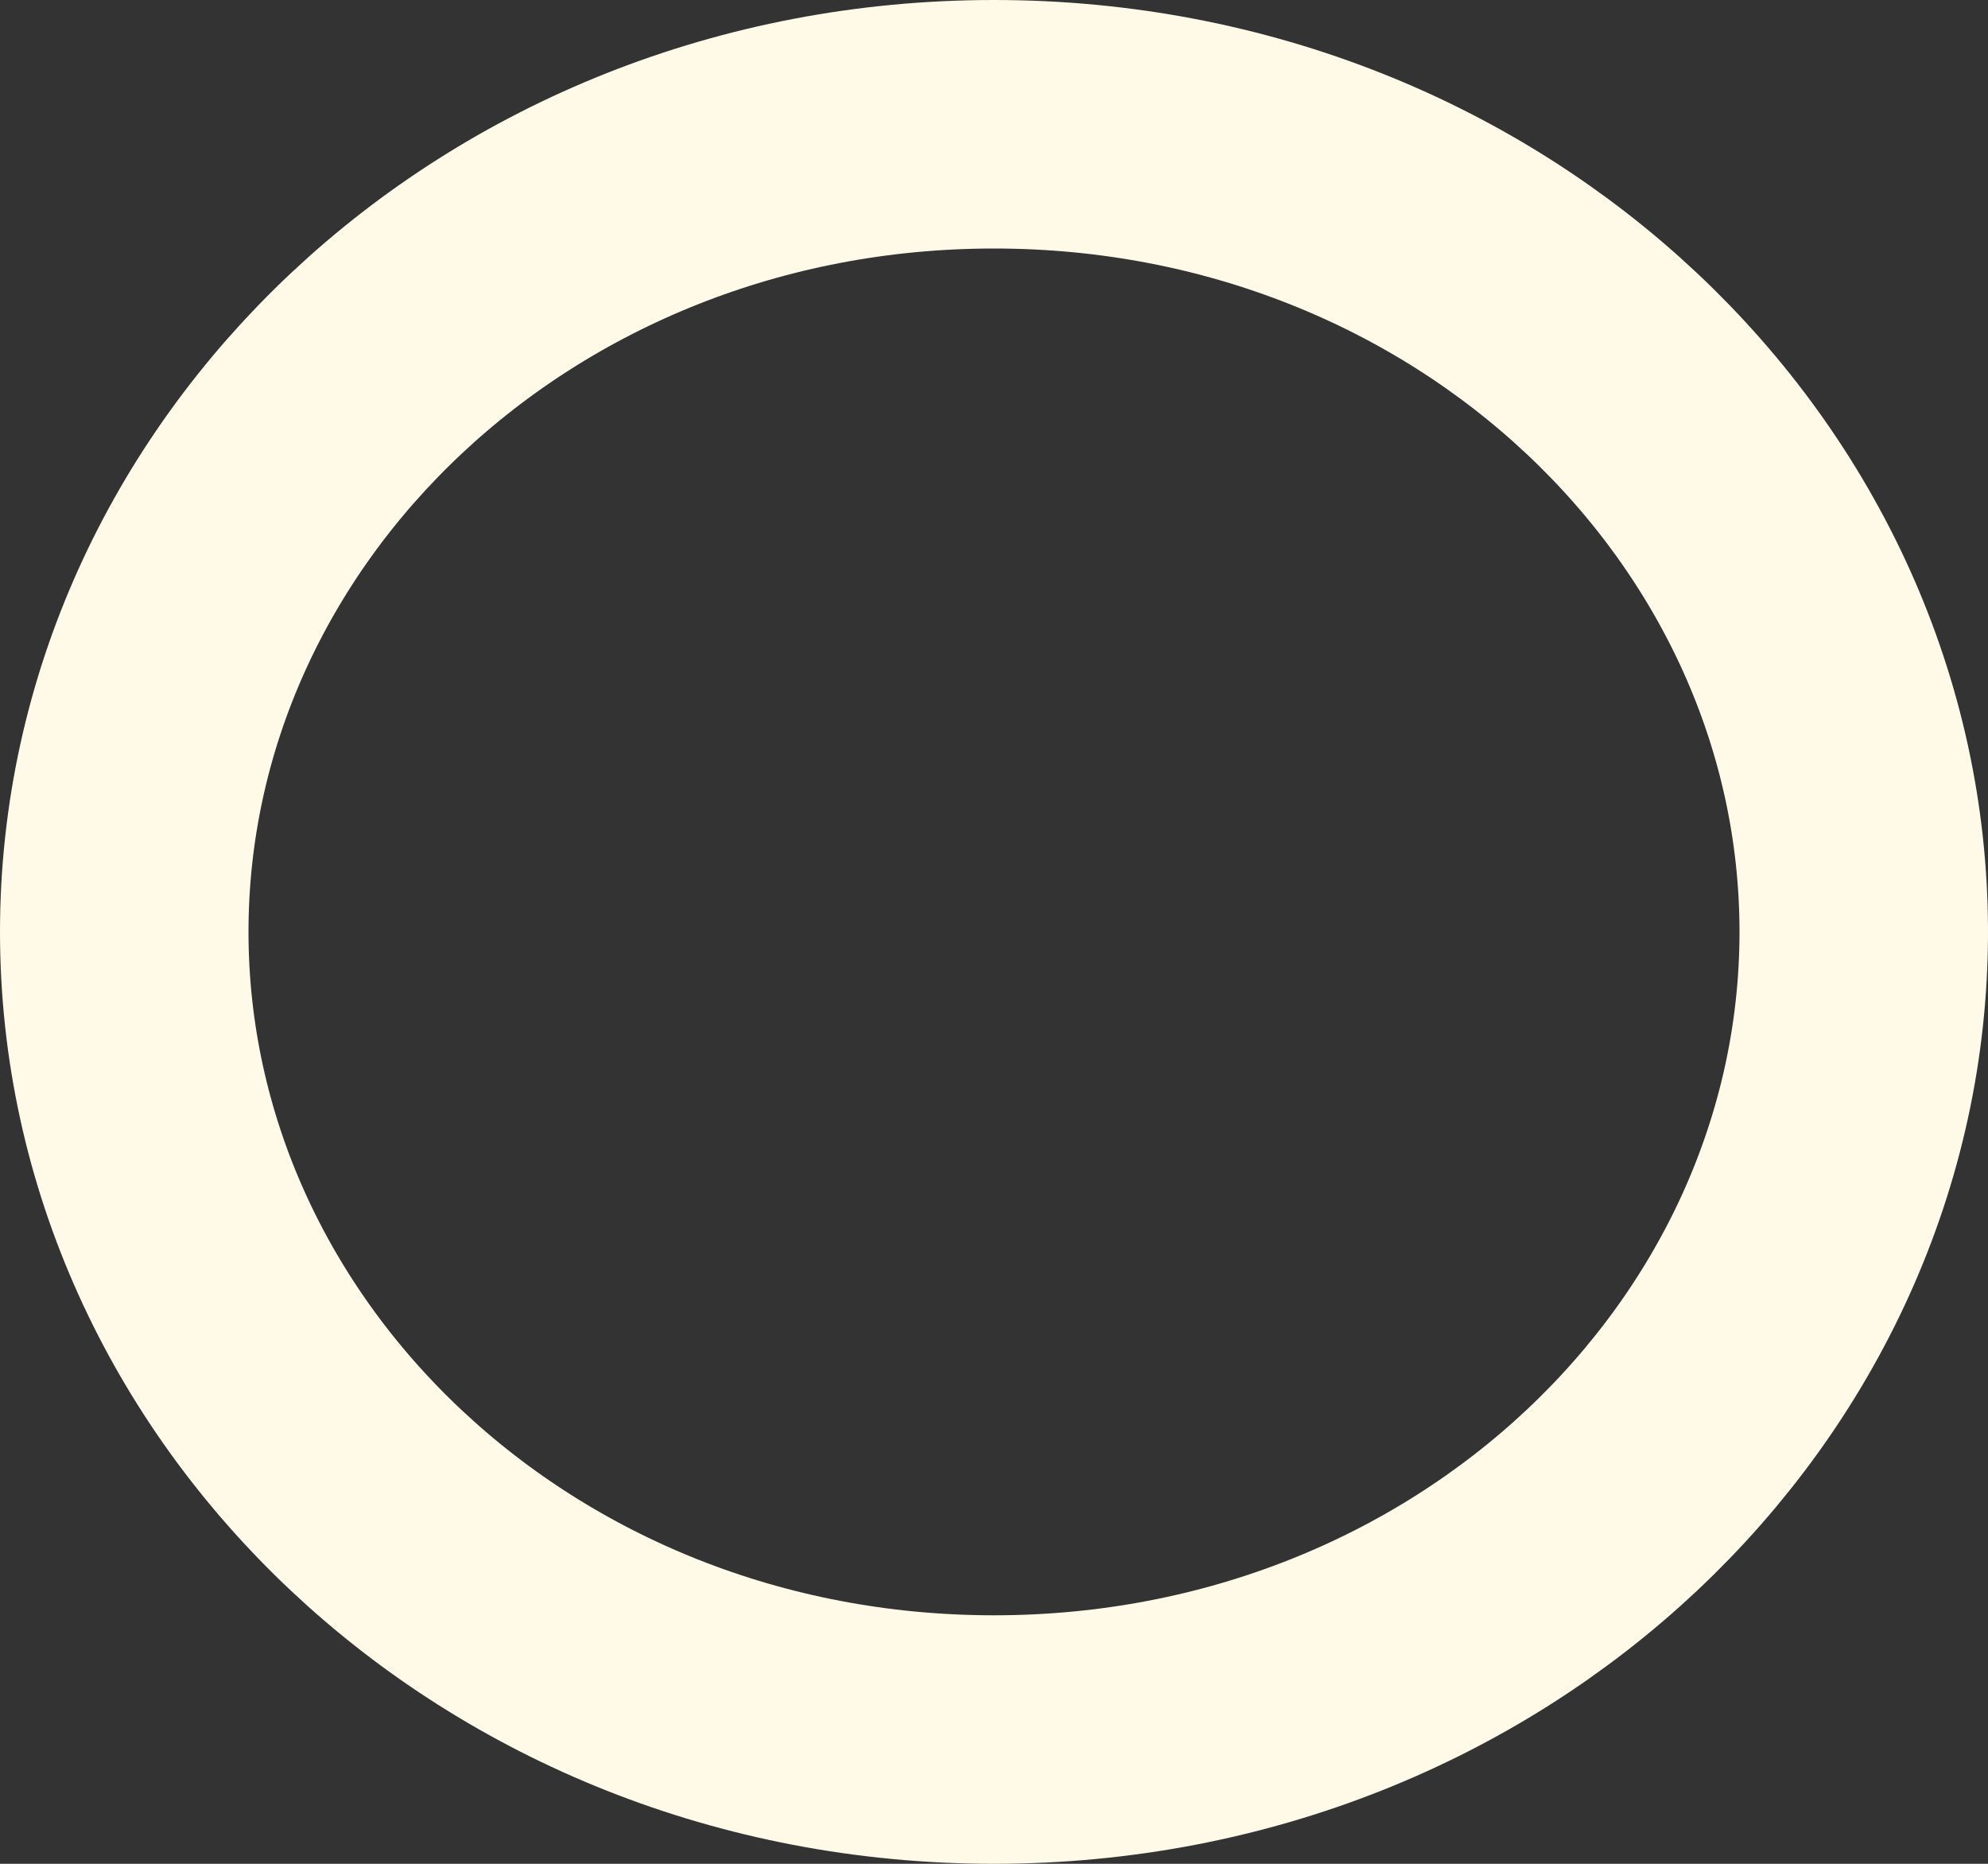
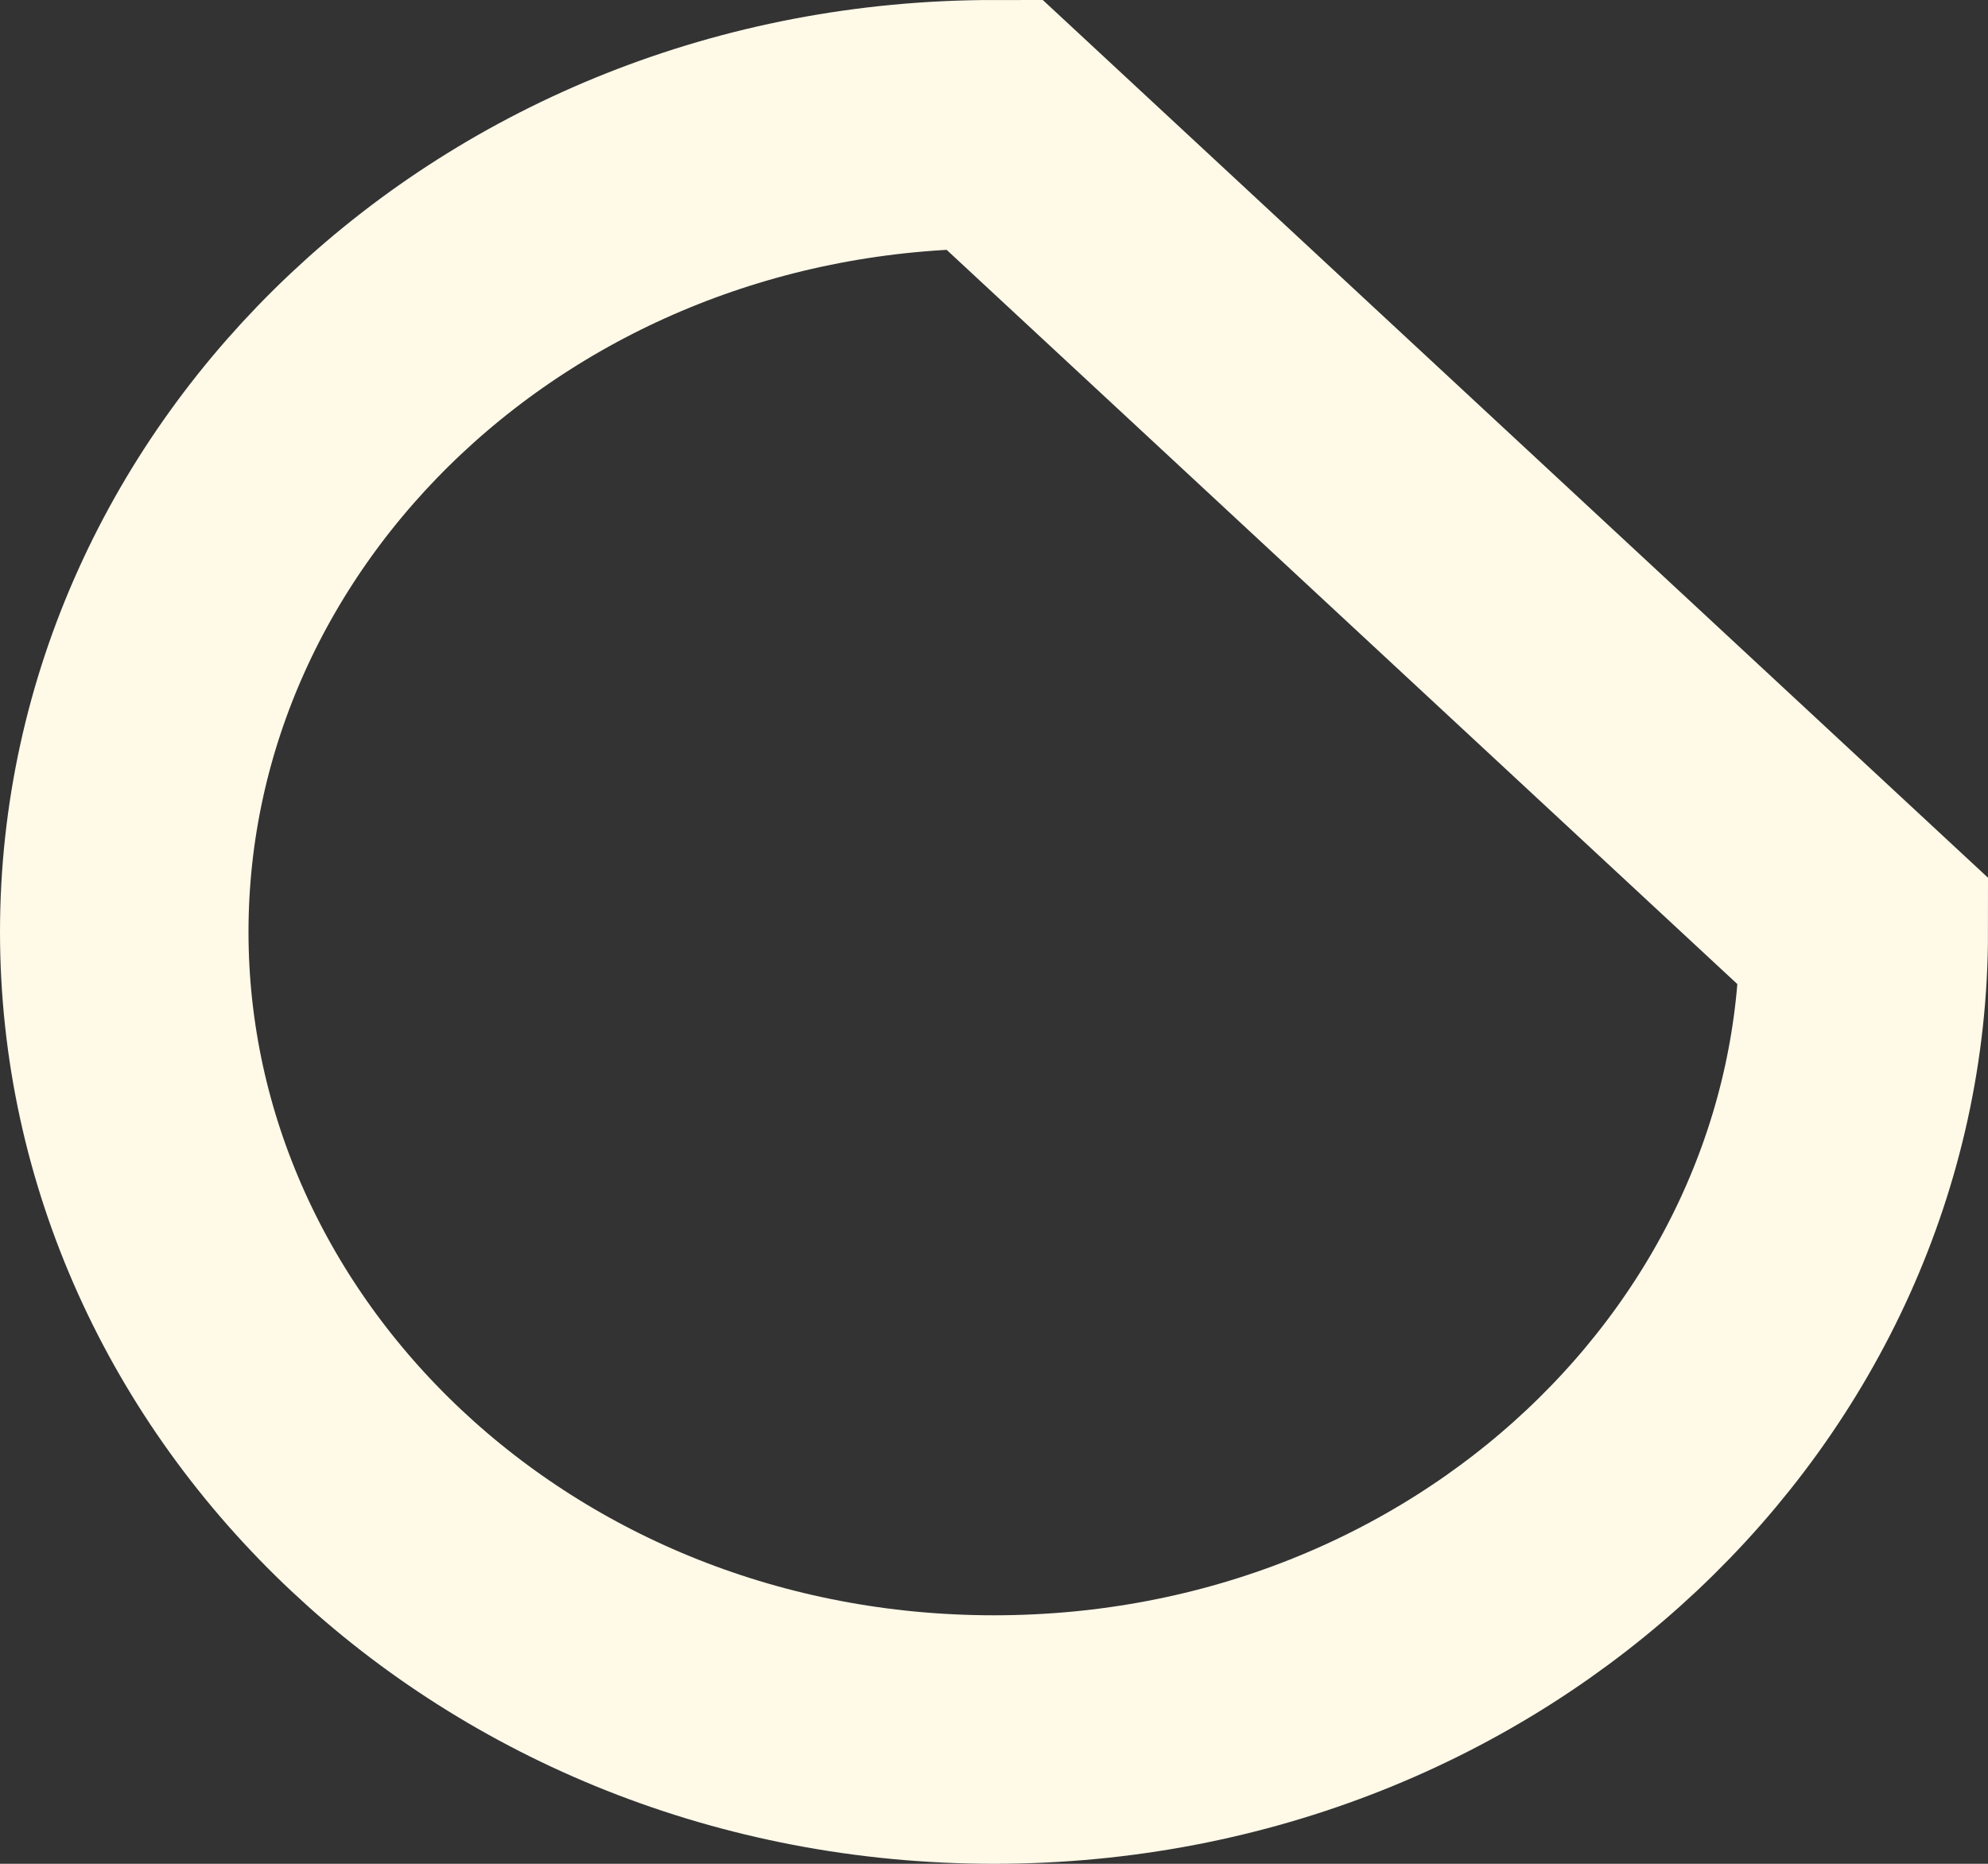
<svg xmlns="http://www.w3.org/2000/svg" width="16" height="15" fill="none">
  <rect width="100%" height="100%" fill="#333333" stroke="none" />
-   <path d="M15 7.5c0 3.53-3.072 6.5-7 6.5s-7-2.97-7-6.5S4.072 1 8 1s7 2.97 7 6.5Z" stroke="#FFF9E8" stroke-width="2" />
+   <path d="M15 7.5c0 3.53-3.072 6.5-7 6.5s-7-2.97-7-6.5S4.072 1 8 1Z" stroke="#FFF9E8" stroke-width="2" />
</svg>